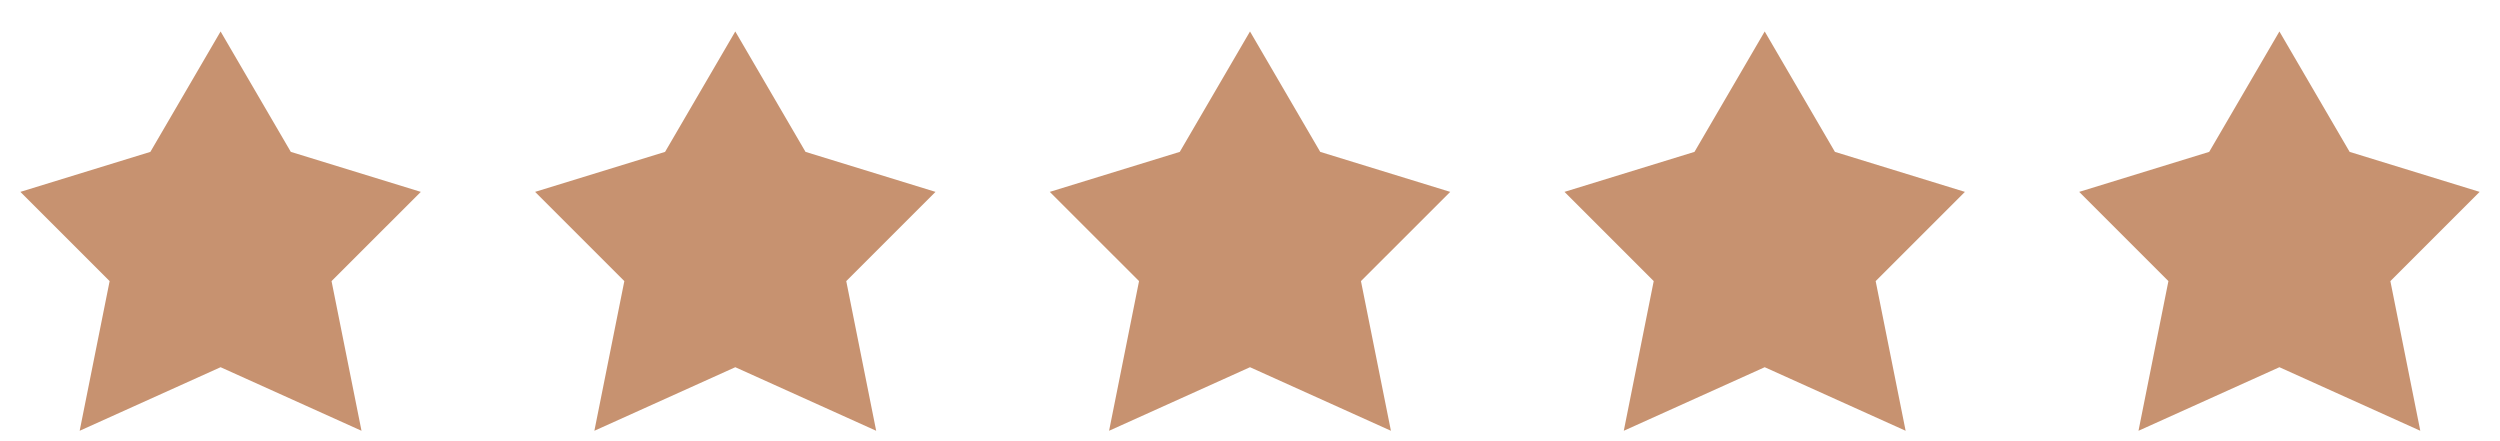
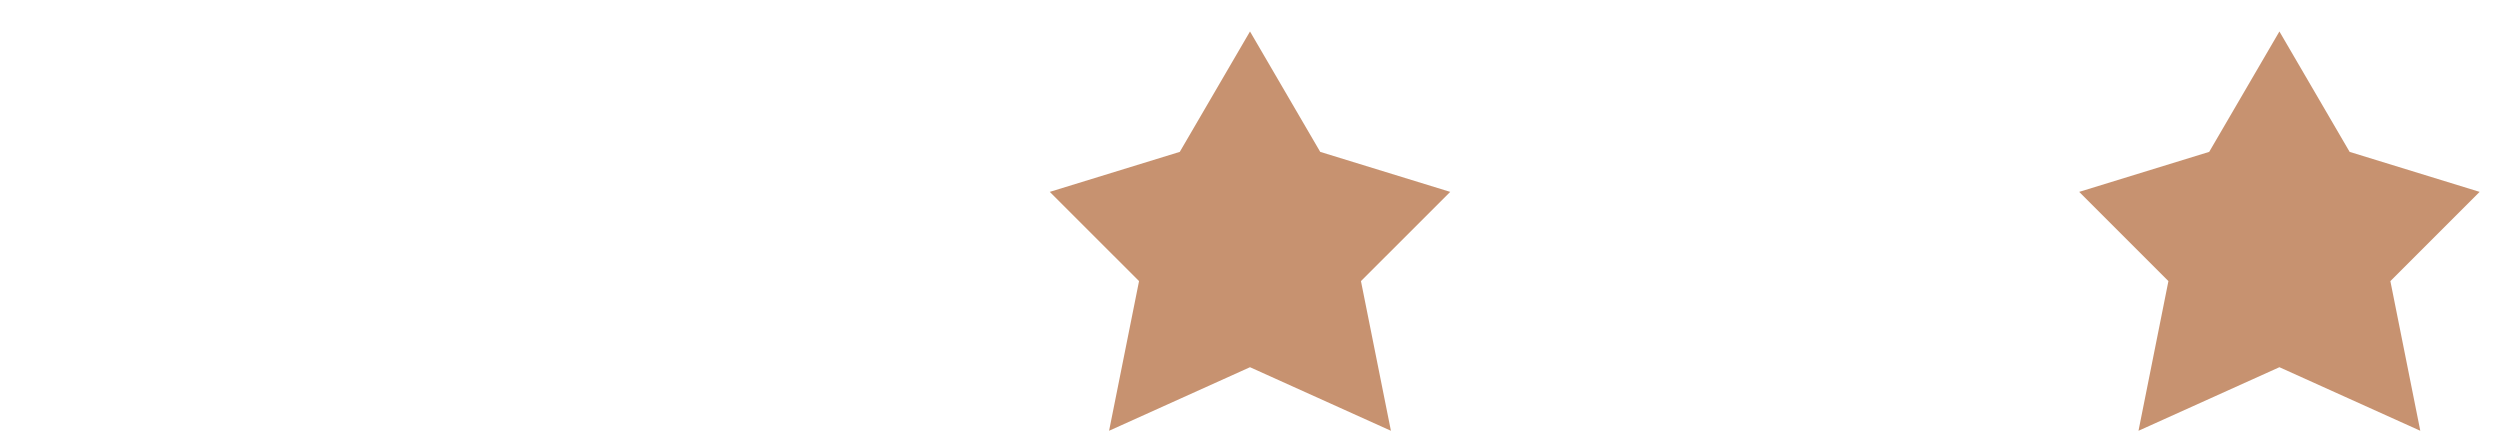
<svg xmlns="http://www.w3.org/2000/svg" width="68" height="12" viewBox="0 0 68 12" fill="none">
  <g clip-path="url(#clip0_124_432)">
-     <path fill-rule="evenodd" clip-rule="evenodd" d="M7.91 4.131L6 0.856L4.09 4.131L0.554 5.219L2.982 7.646L2.167 11.717L6 9.988L9.833 11.717L9.018 7.646L11.446 5.219L7.91 4.131Z" fill="#C79270" />
-   </g>
+     </g>
  <g clip-path="url(#clip1_124_432)">
-     <path fill-rule="evenodd" clip-rule="evenodd" d="M21.91 4.131L20 0.856L18.09 4.131L14.554 5.219L16.982 7.646L16.167 11.717L20 9.988L23.832 11.717L23.018 7.646L25.446 5.219L21.91 4.131Z" fill="#C79270" />
-   </g>
+     </g>
  <g clip-path="url(#clip2_124_432)">
    <path fill-rule="evenodd" clip-rule="evenodd" d="M35.91 4.131L34 0.856L32.09 4.131L28.554 5.219L30.982 7.646L30.167 11.717L34 9.988L37.833 11.717L37.018 7.646L39.446 5.219L35.91 4.131Z" fill="#C79270" />
  </g>
  <g clip-path="url(#clip3_124_432)">
    <path fill-rule="evenodd" clip-rule="evenodd" d="M49.91 4.131L48 0.856L46.09 4.131L42.554 5.219L44.981 7.646L44.167 11.717L48 9.988L51.833 11.717L51.018 7.646L53.446 5.219L49.91 4.131Z" fill="#C79270" />
  </g>
  <g clip-path="url(#clip4_124_432)">
    <path fill-rule="evenodd" clip-rule="evenodd" d="M63.91 4.131L62 0.856L60.09 4.131L56.554 5.219L58.981 7.646L58.167 11.717L62 9.988L65.832 11.717L65.018 7.646L67.446 5.219L63.91 4.131Z" fill="#C79270" />
  </g>
  <defs>
    <clipPath id="clip0_124_432">
      <rect width="11" height="11" fill="white" transform="translate(0.5 0.85)" />
    </clipPath>
    <clipPath id="clip1_124_432">
-       <rect width="11" height="11" fill="white" transform="translate(14.5 0.85)" />
-     </clipPath>
+       </clipPath>
    <clipPath id="clip2_124_432">
      <rect width="11" height="11" fill="white" transform="translate(28.5 0.85)" />
    </clipPath>
    <clipPath id="clip3_124_432">
-       <rect width="11" height="11" fill="white" transform="translate(42.5 0.85)" />
-     </clipPath>
+       </clipPath>
    <clipPath id="clip4_124_432">
      <rect width="11" height="11" fill="white" transform="translate(56.5 0.85)" />
    </clipPath>
  </defs>
</svg>